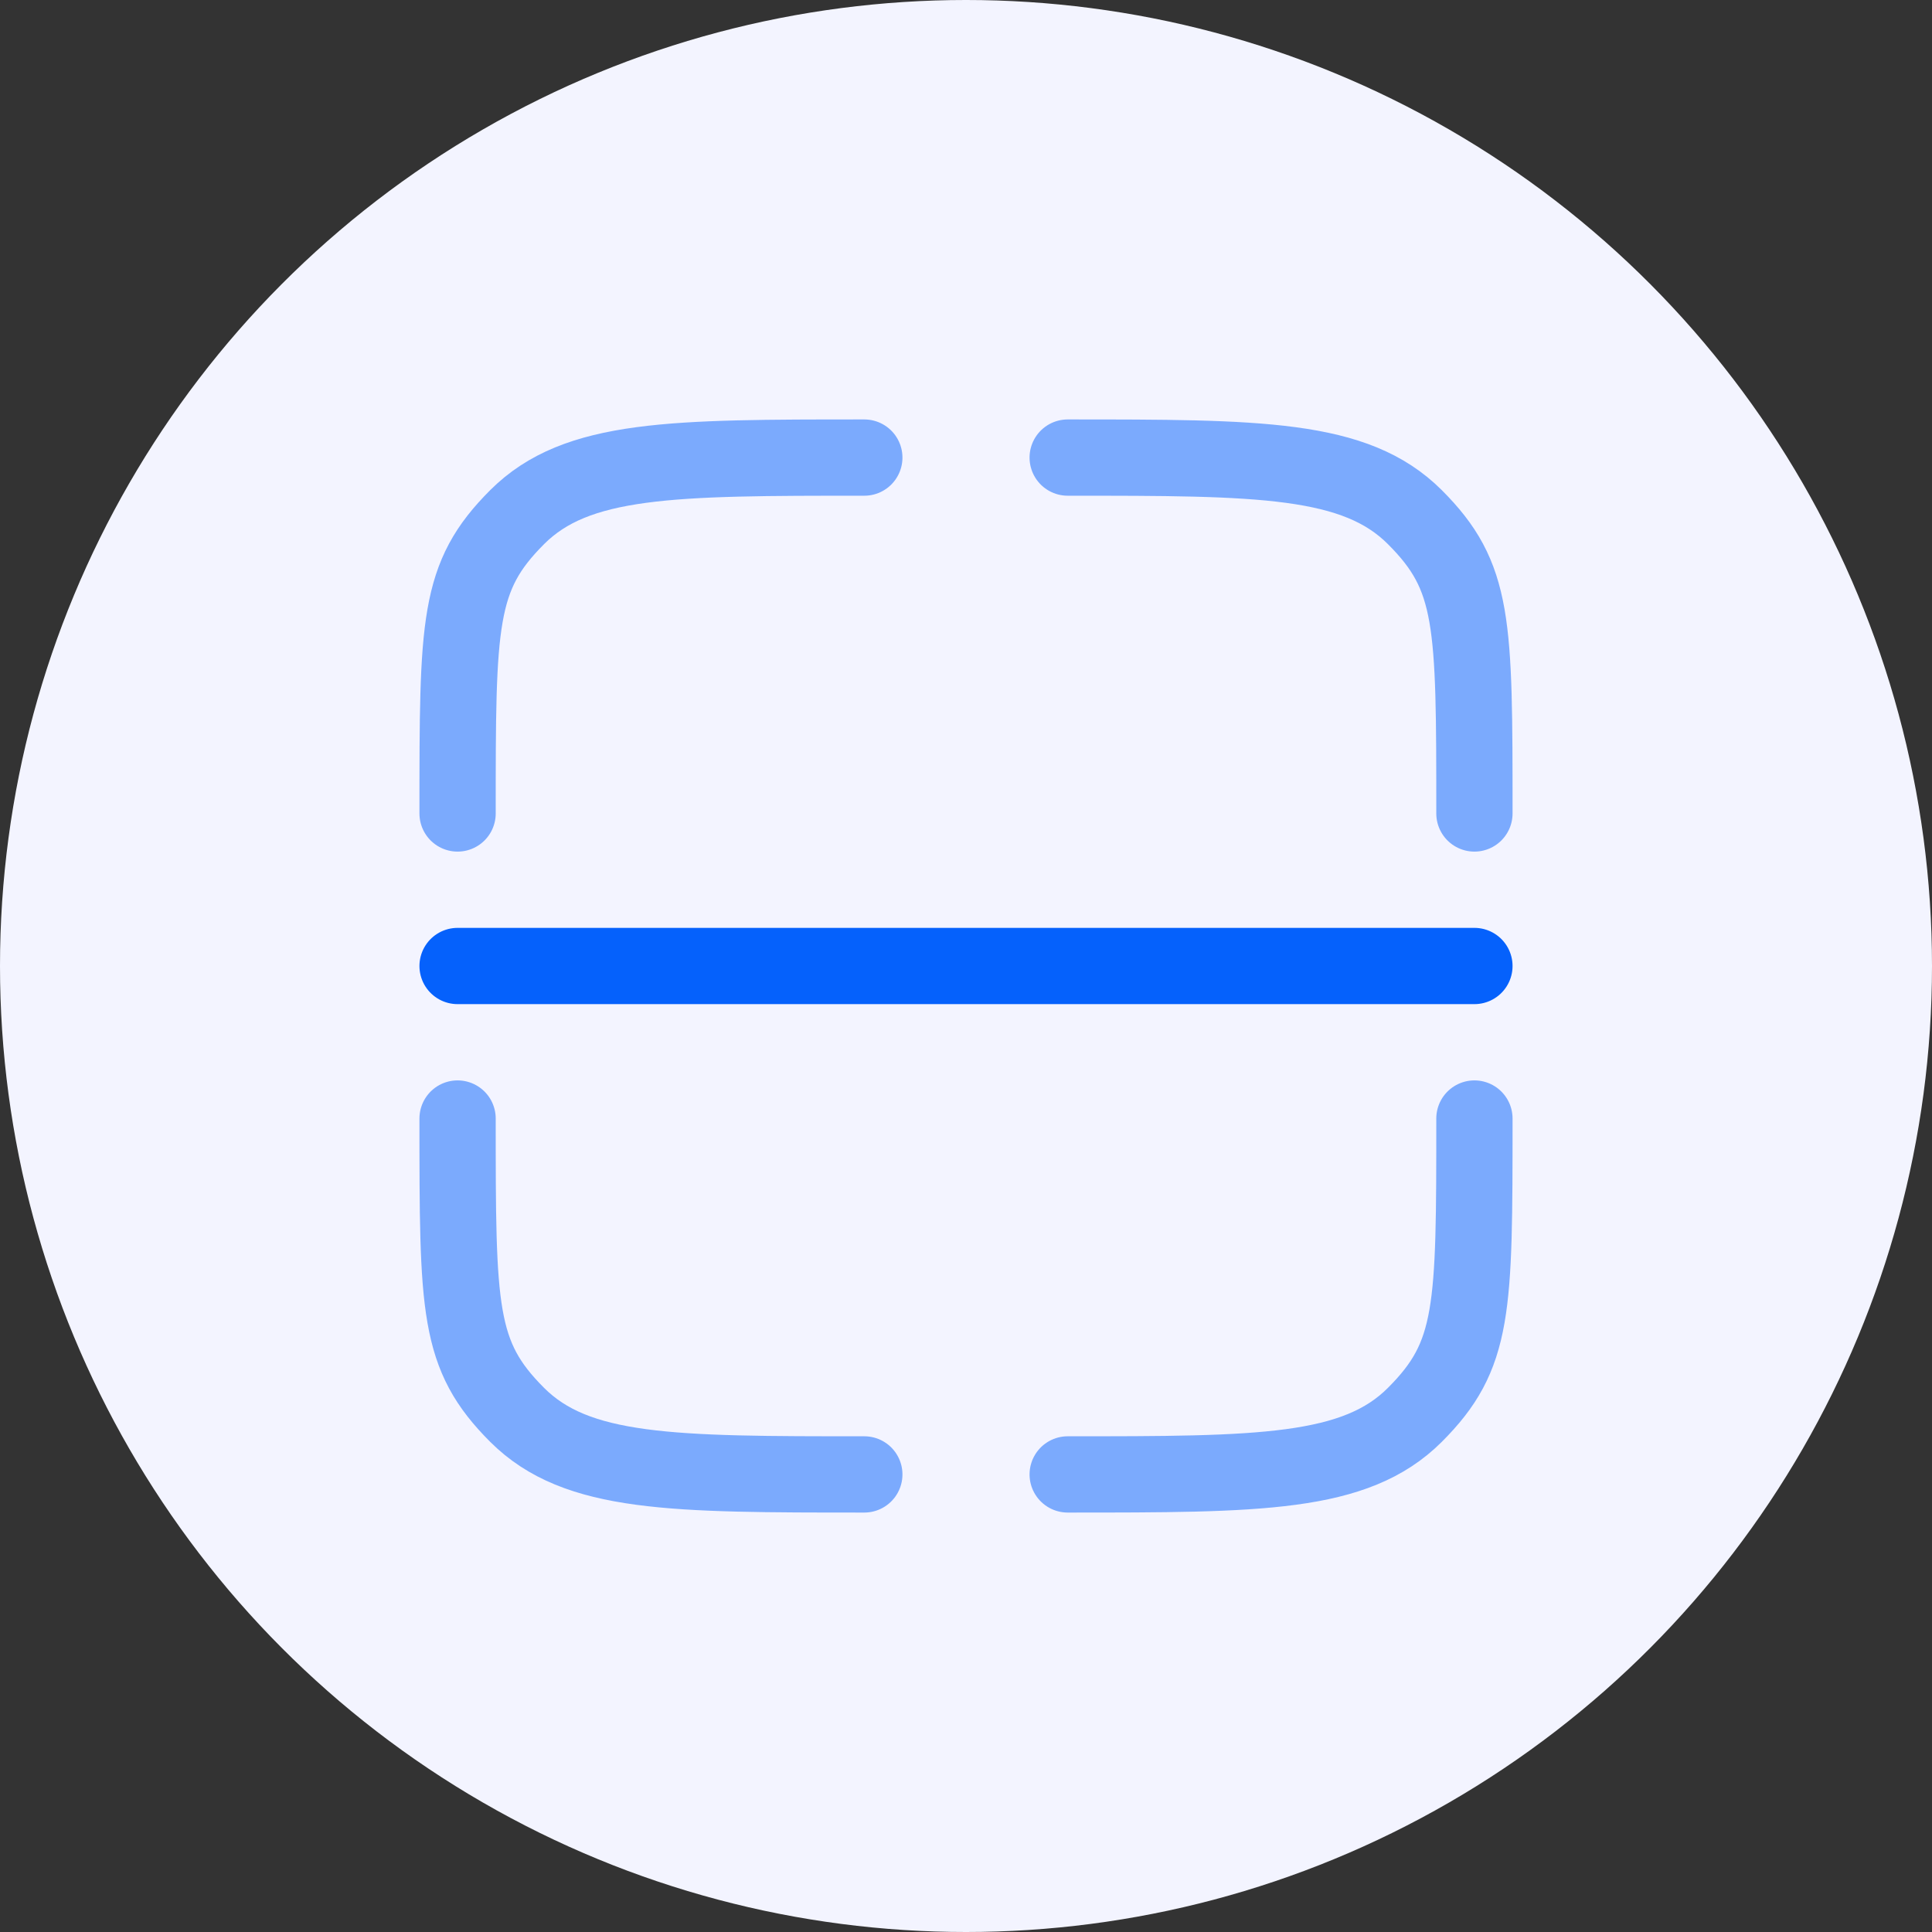
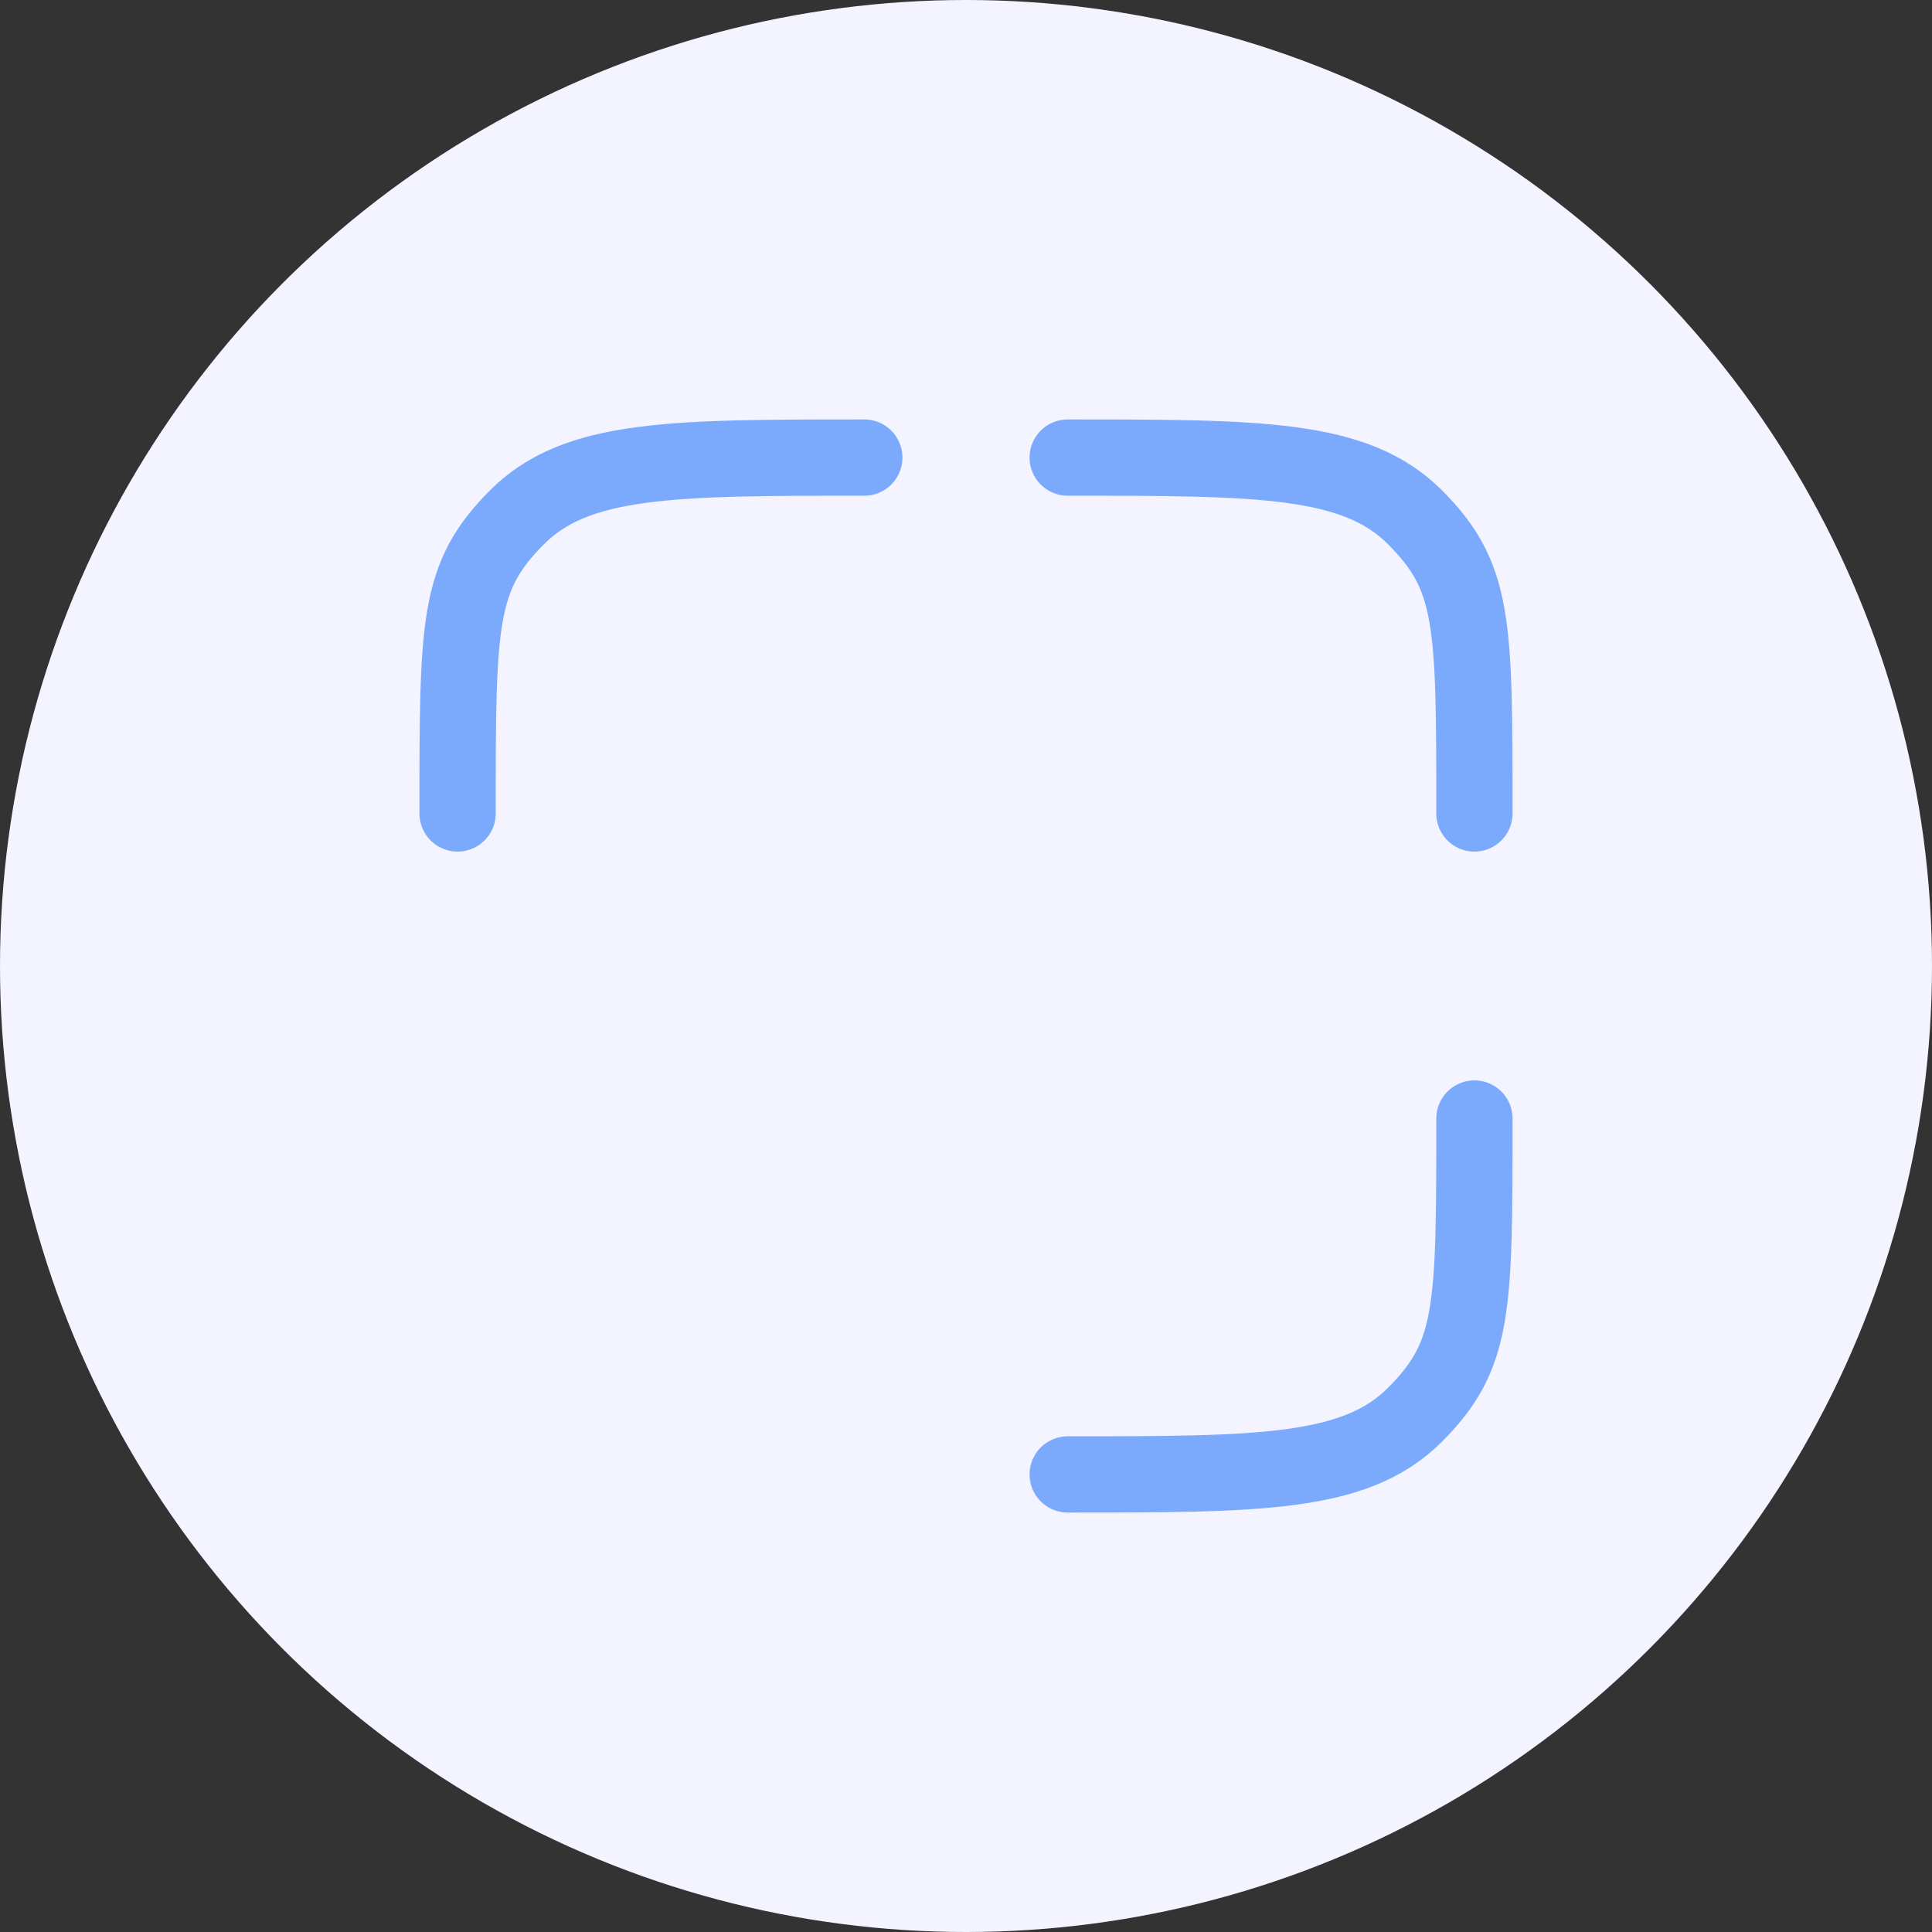
<svg xmlns="http://www.w3.org/2000/svg" width="76" height="76" viewBox="0 0 76 76" fill="none">
  <rect x="0" y="0" width="76" height="76" fill="#333333" stroke="none" />
  <circle cx="38" cy="38" r="38" fill="#F3F4FF" />
-   <path opacity="0.5" d="M34 58C26.457 58 22.686 58 20.343 55.657C18 53.314 18 51.542 18 44" stroke="#0561FC" stroke-width="3" stroke-linecap="round" />
  <path opacity="0.5" d="M58 44C58 51.542 58 53.314 55.657 55.657C53.314 58 49.542 58 42 58" stroke="#0561FC" stroke-width="3" stroke-linecap="round" />
  <path opacity="0.5" d="M42 18C49.542 18 53.314 18 55.657 20.343C58 22.686 58 24.457 58 32" stroke="#0561FC" stroke-width="3" stroke-linecap="round" />
  <path opacity="0.5" d="M34 18C26.457 18 22.686 18 20.343 20.343C18 22.686 18 24.457 18 32" stroke="#0561FC" stroke-width="3" stroke-linecap="round" />
-   <path d="M18 38H58" stroke="#0561FC" stroke-width="3" stroke-linecap="round" />
</svg>